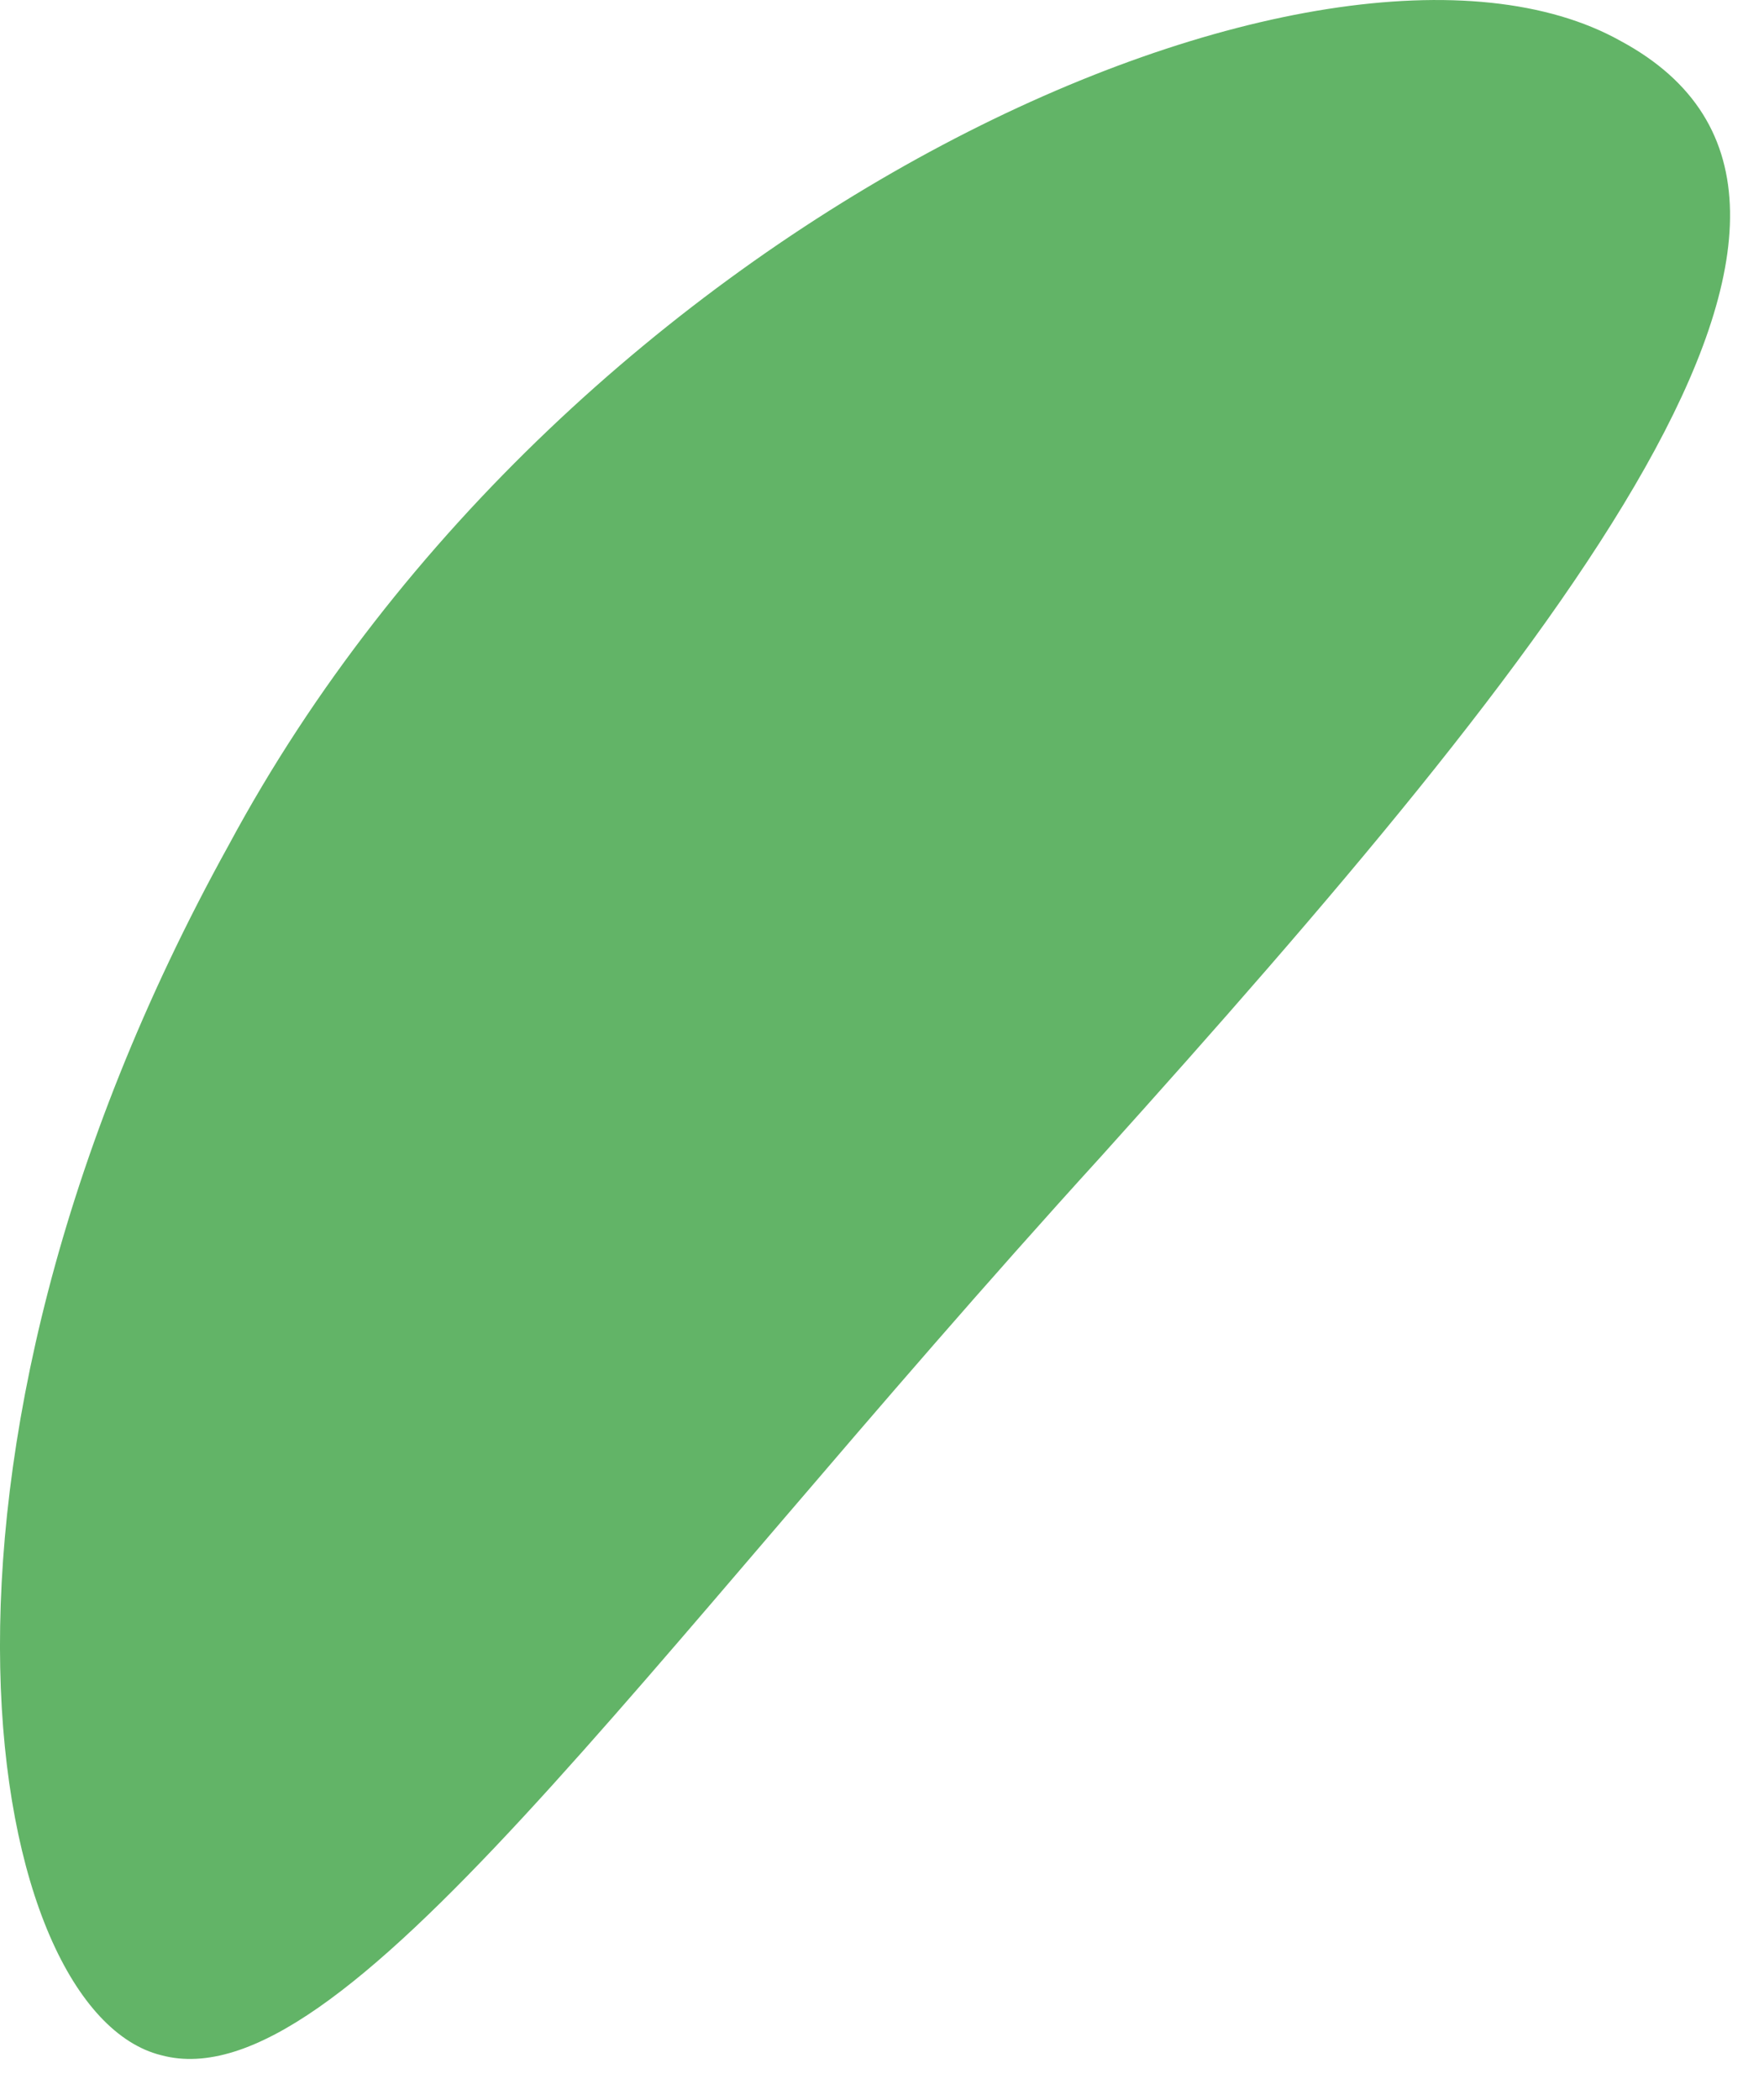
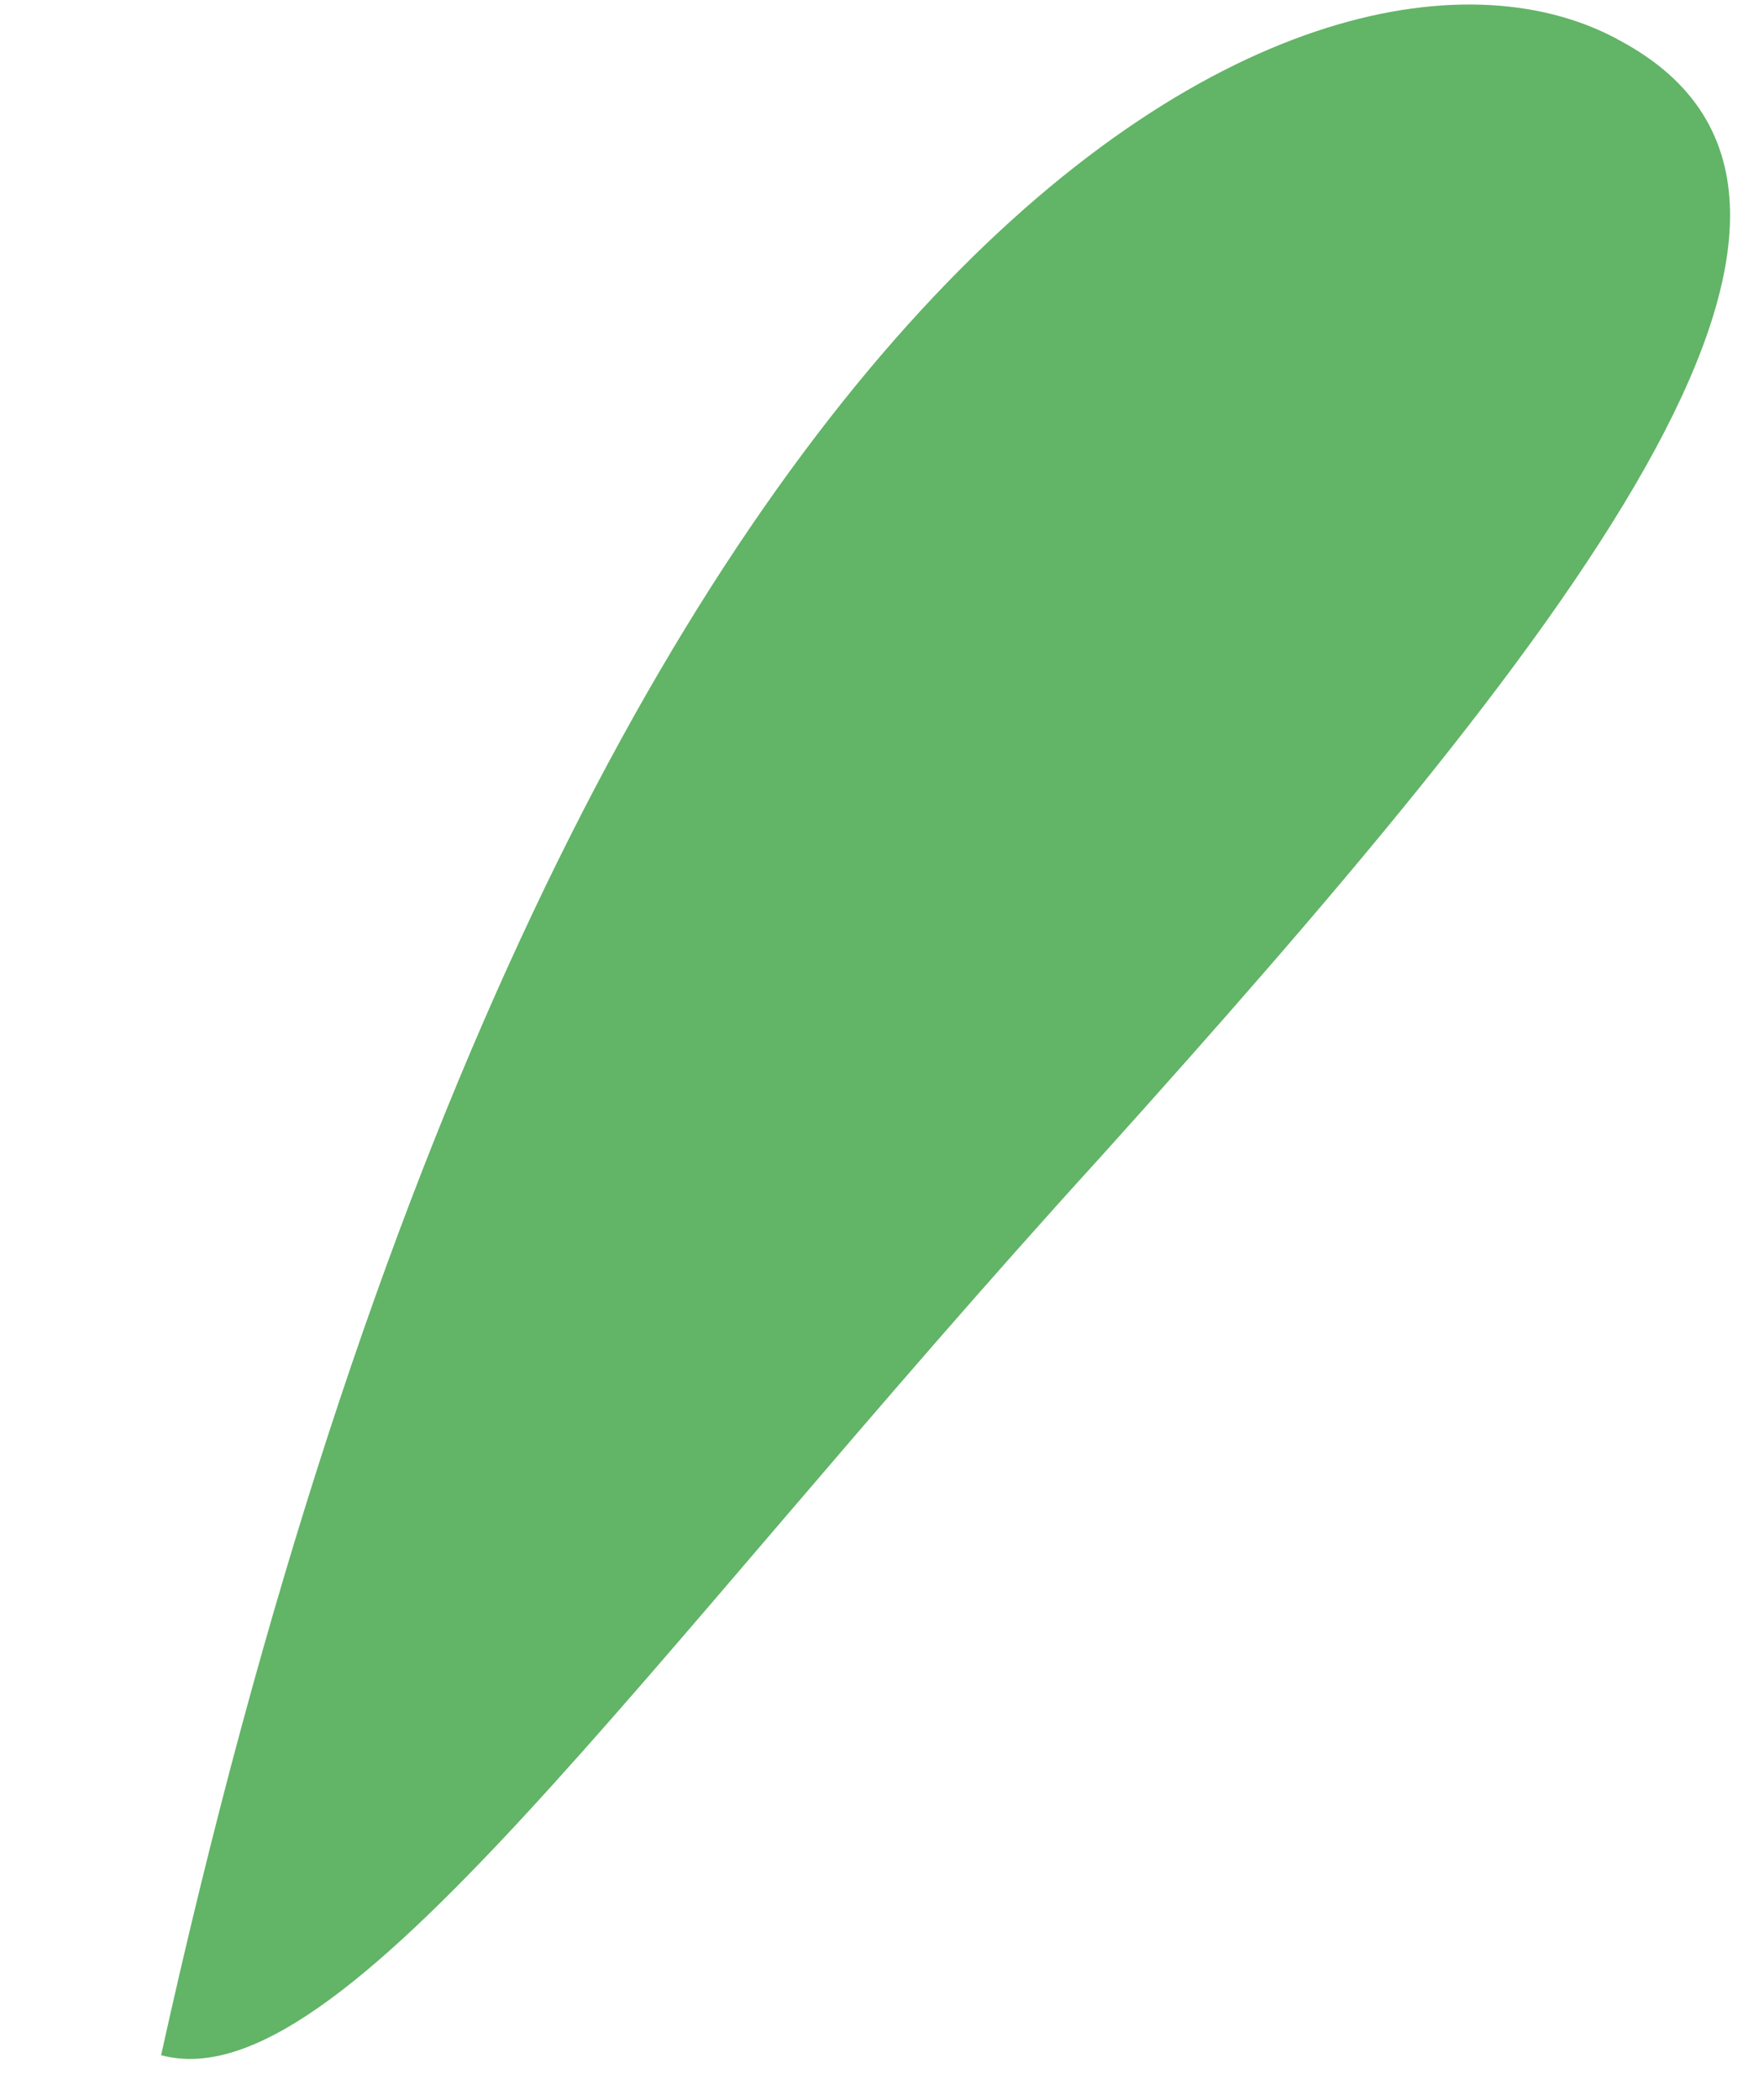
<svg xmlns="http://www.w3.org/2000/svg" fill="none" height="100%" overflow="visible" preserveAspectRatio="none" style="display: block;" viewBox="0 0 21 25" width="100%">
-   <path d="M13.112 13.762C7.544 19.877 4.068 25.047 1.918 24.465C-0.155 23.951 -1.386 17.487 2.725 10.056C6.763 2.541 15.82 -1.453 19.292 0.487C22.849 2.402 18.577 7.688 13.112 13.762Z" fill="#62B467" id="Vector" />
+   <path d="M13.112 13.762C7.544 19.877 4.068 25.047 1.918 24.465C6.763 2.541 15.82 -1.453 19.292 0.487C22.849 2.402 18.577 7.688 13.112 13.762Z" fill="#62B467" id="Vector" />
</svg>